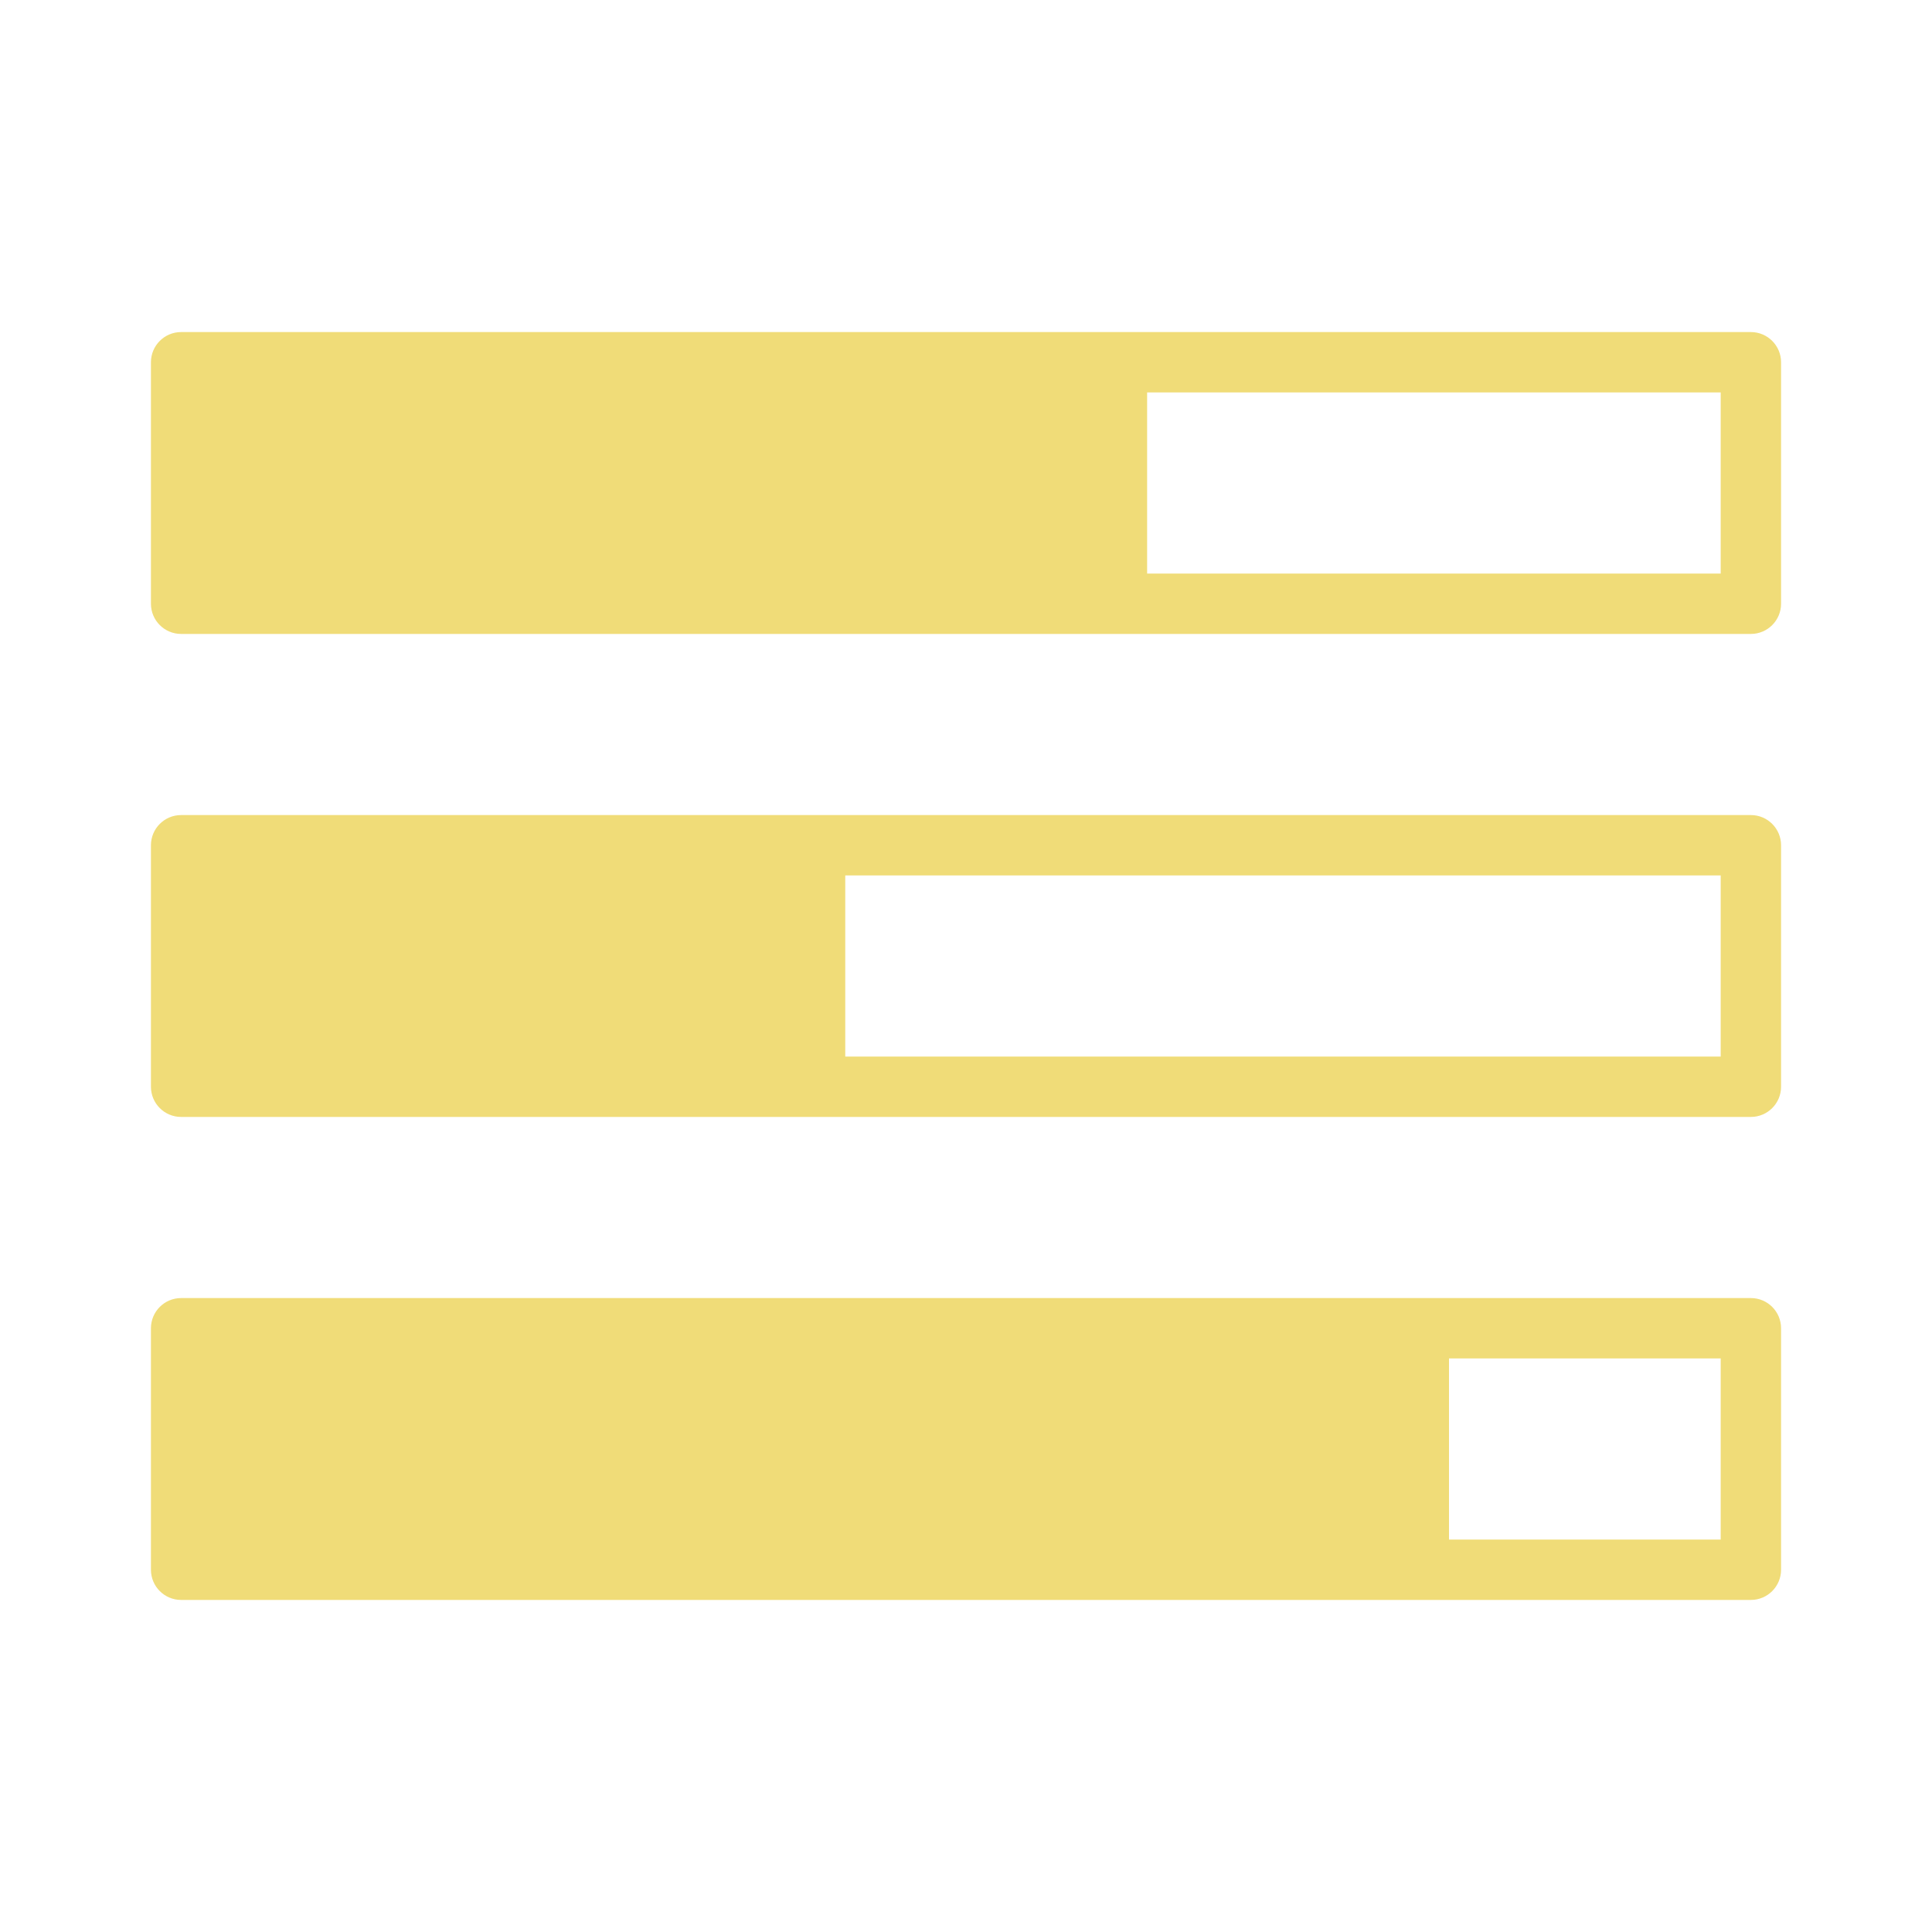
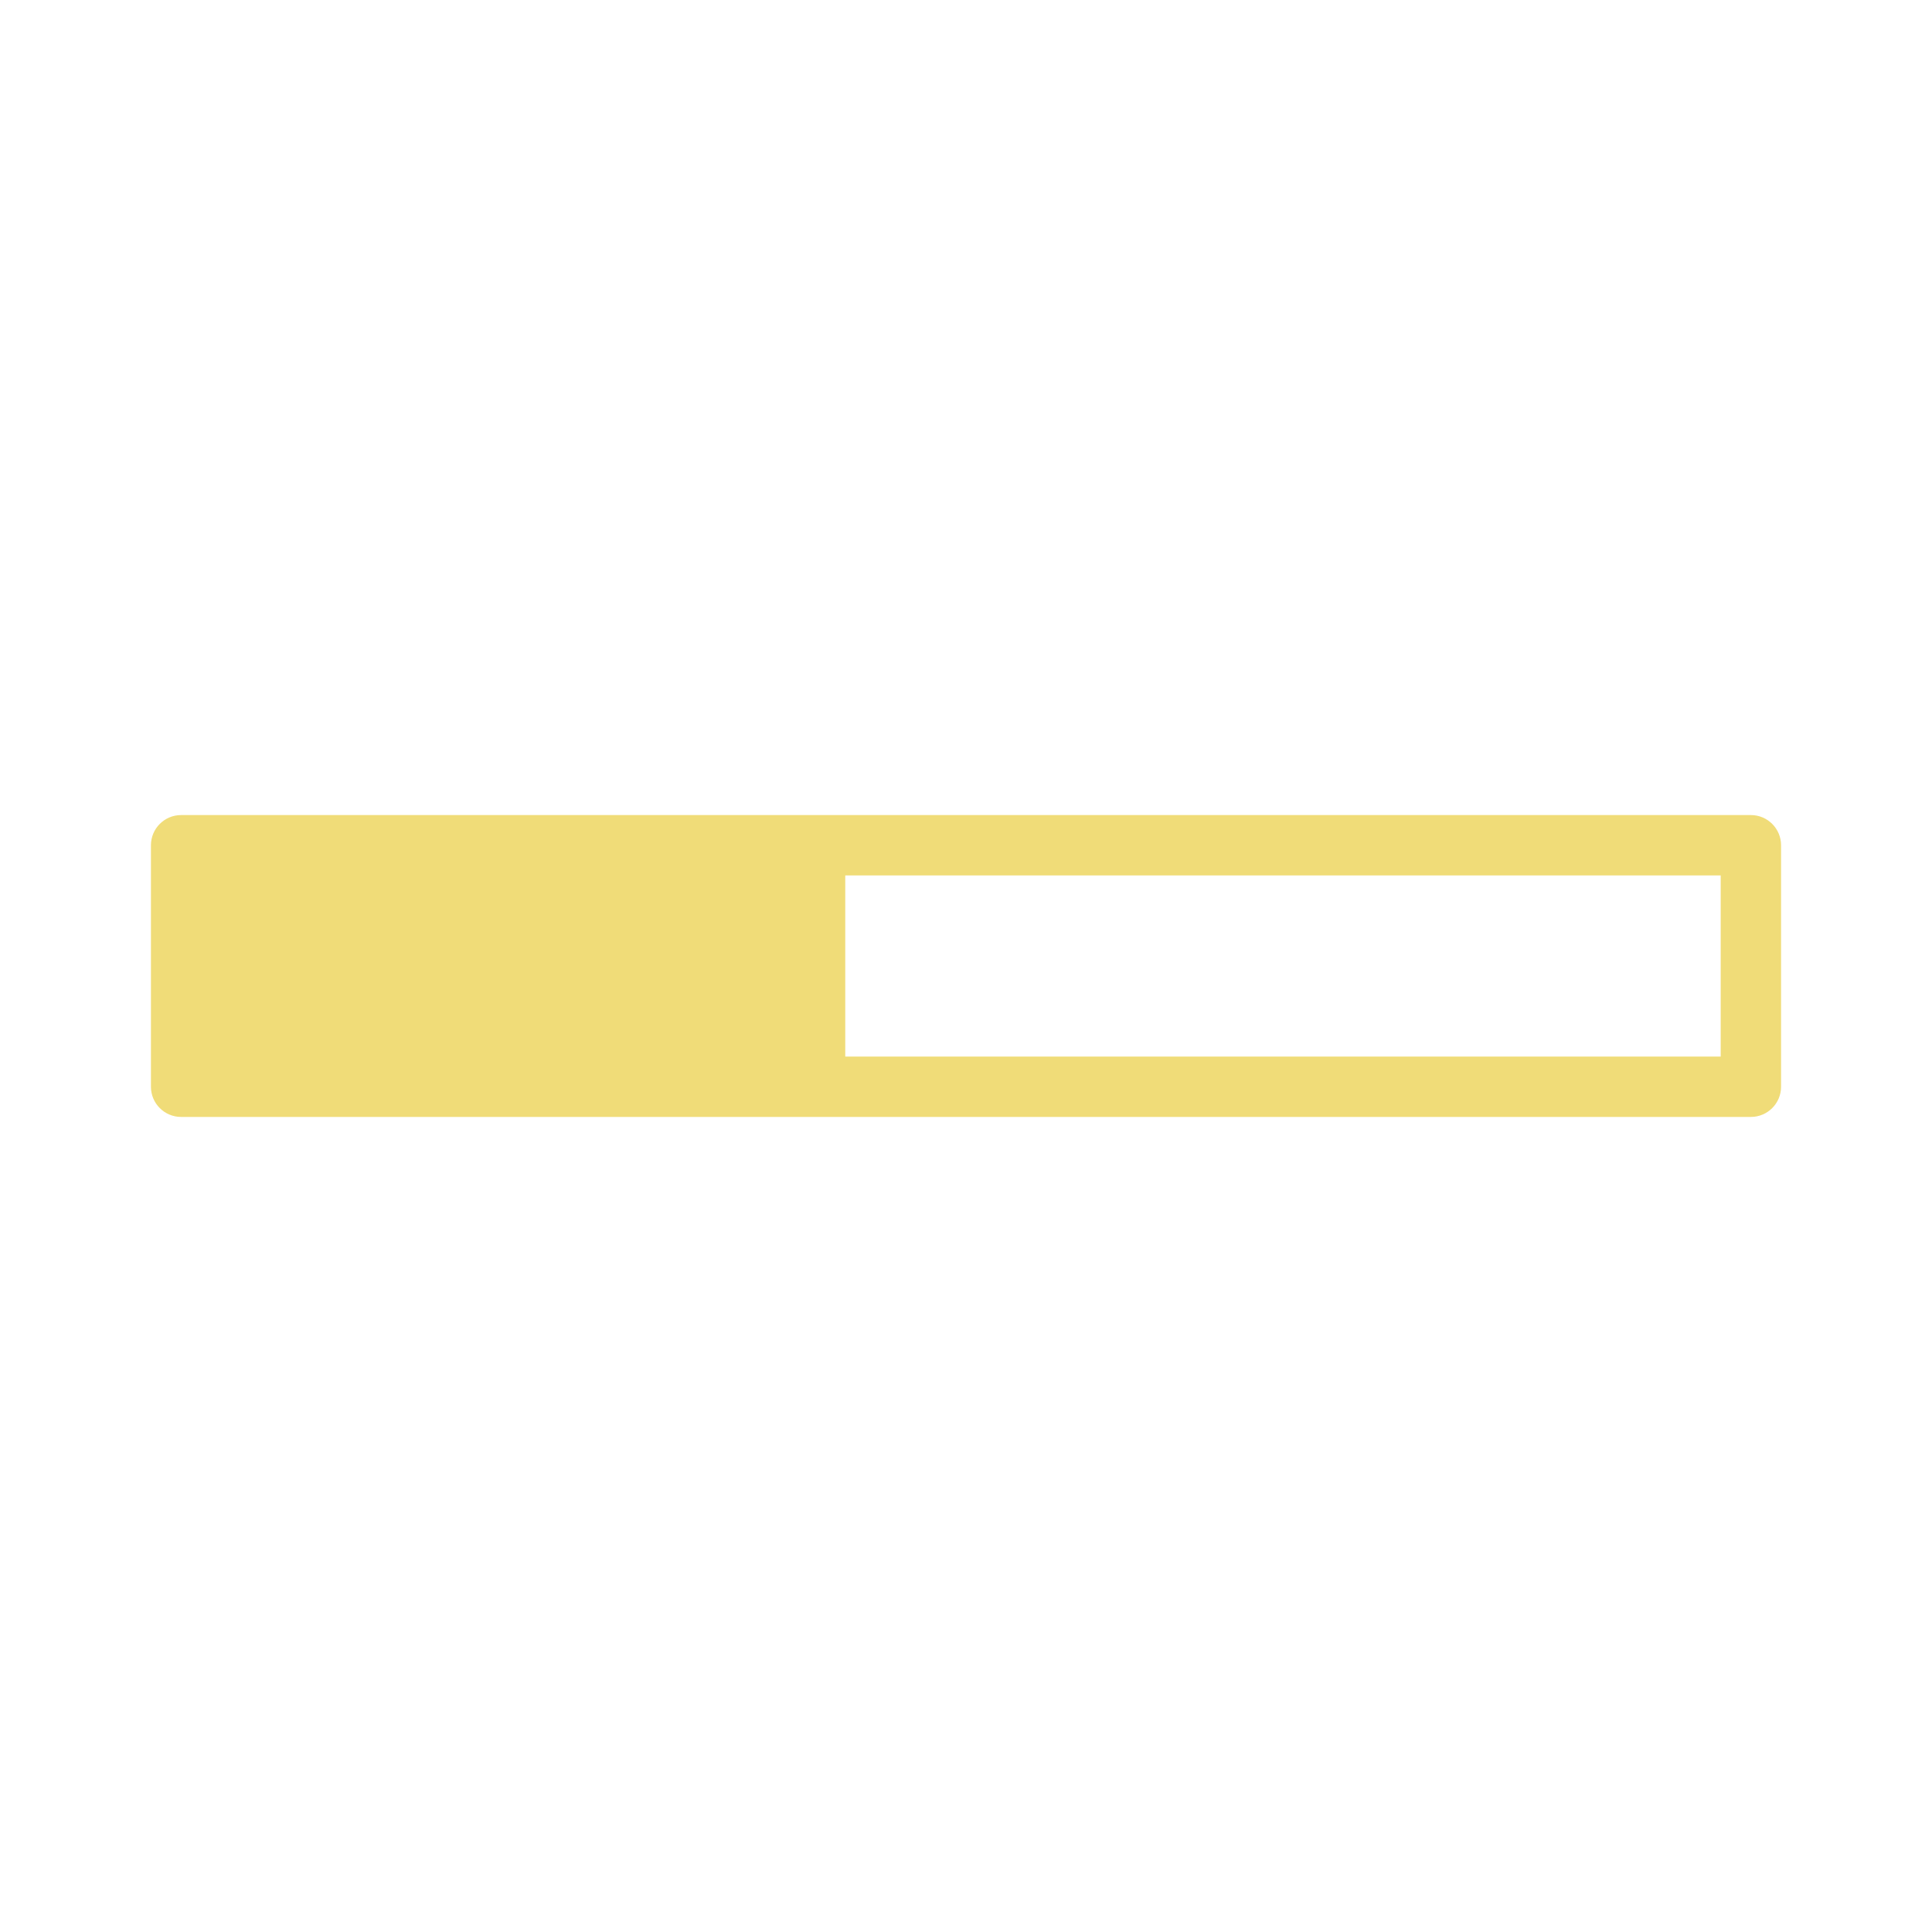
<svg xmlns="http://www.w3.org/2000/svg" version="1.1" id="レイヤー_1" x="0px" y="0px" viewBox="0 0 32 32" style="enable-background:new 0 0 32 32;" xml:space="preserve">
  <style type="text/css">
	.st0{fill:#F0DC78;}
</style>
-   <path class="st0" d="M29,10.5H3c-0.276,0-0.5-0.224-0.5-0.5V6c0-0.276,0.224-0.5,0.5-0.5h26  c0.276,0,0.5,0.224,0.5,0.5v4C29.5,10.276,29.276,10.5,29,10.5z M3.5,9.5h25v-3h-25V9.5z" />
  <path class="st0" d="M29,18.5H3c-0.276,0-0.5-0.224-0.5-0.5v-4c0-0.276,0.224-0.5,0.5-0.5h26  c0.276,0,0.5,0.224,0.5,0.5v4C29.5,18.276,29.276,18.5,29,18.5z M3.5,17.5h25v-3h-25V17.5z" />
-   <path class="st0" d="M29,26.5H3c-0.276,0-0.5-0.224-0.5-0.5v-4c0-0.276,0.224-0.5,0.5-0.5h26  c0.276,0,0.5,0.224,0.5,0.5v4C29.5,26.276,29.276,26.5,29,26.5z M3.5,25.5h25v-3h-25V25.5z" />
-   <rect x="3" y="6" class="st0" width="16" height="4" />
  <rect x="3" y="14" class="st0" width="11" height="4" />
-   <rect x="3" y="22" class="st0" width="21" height="4" />
</svg>